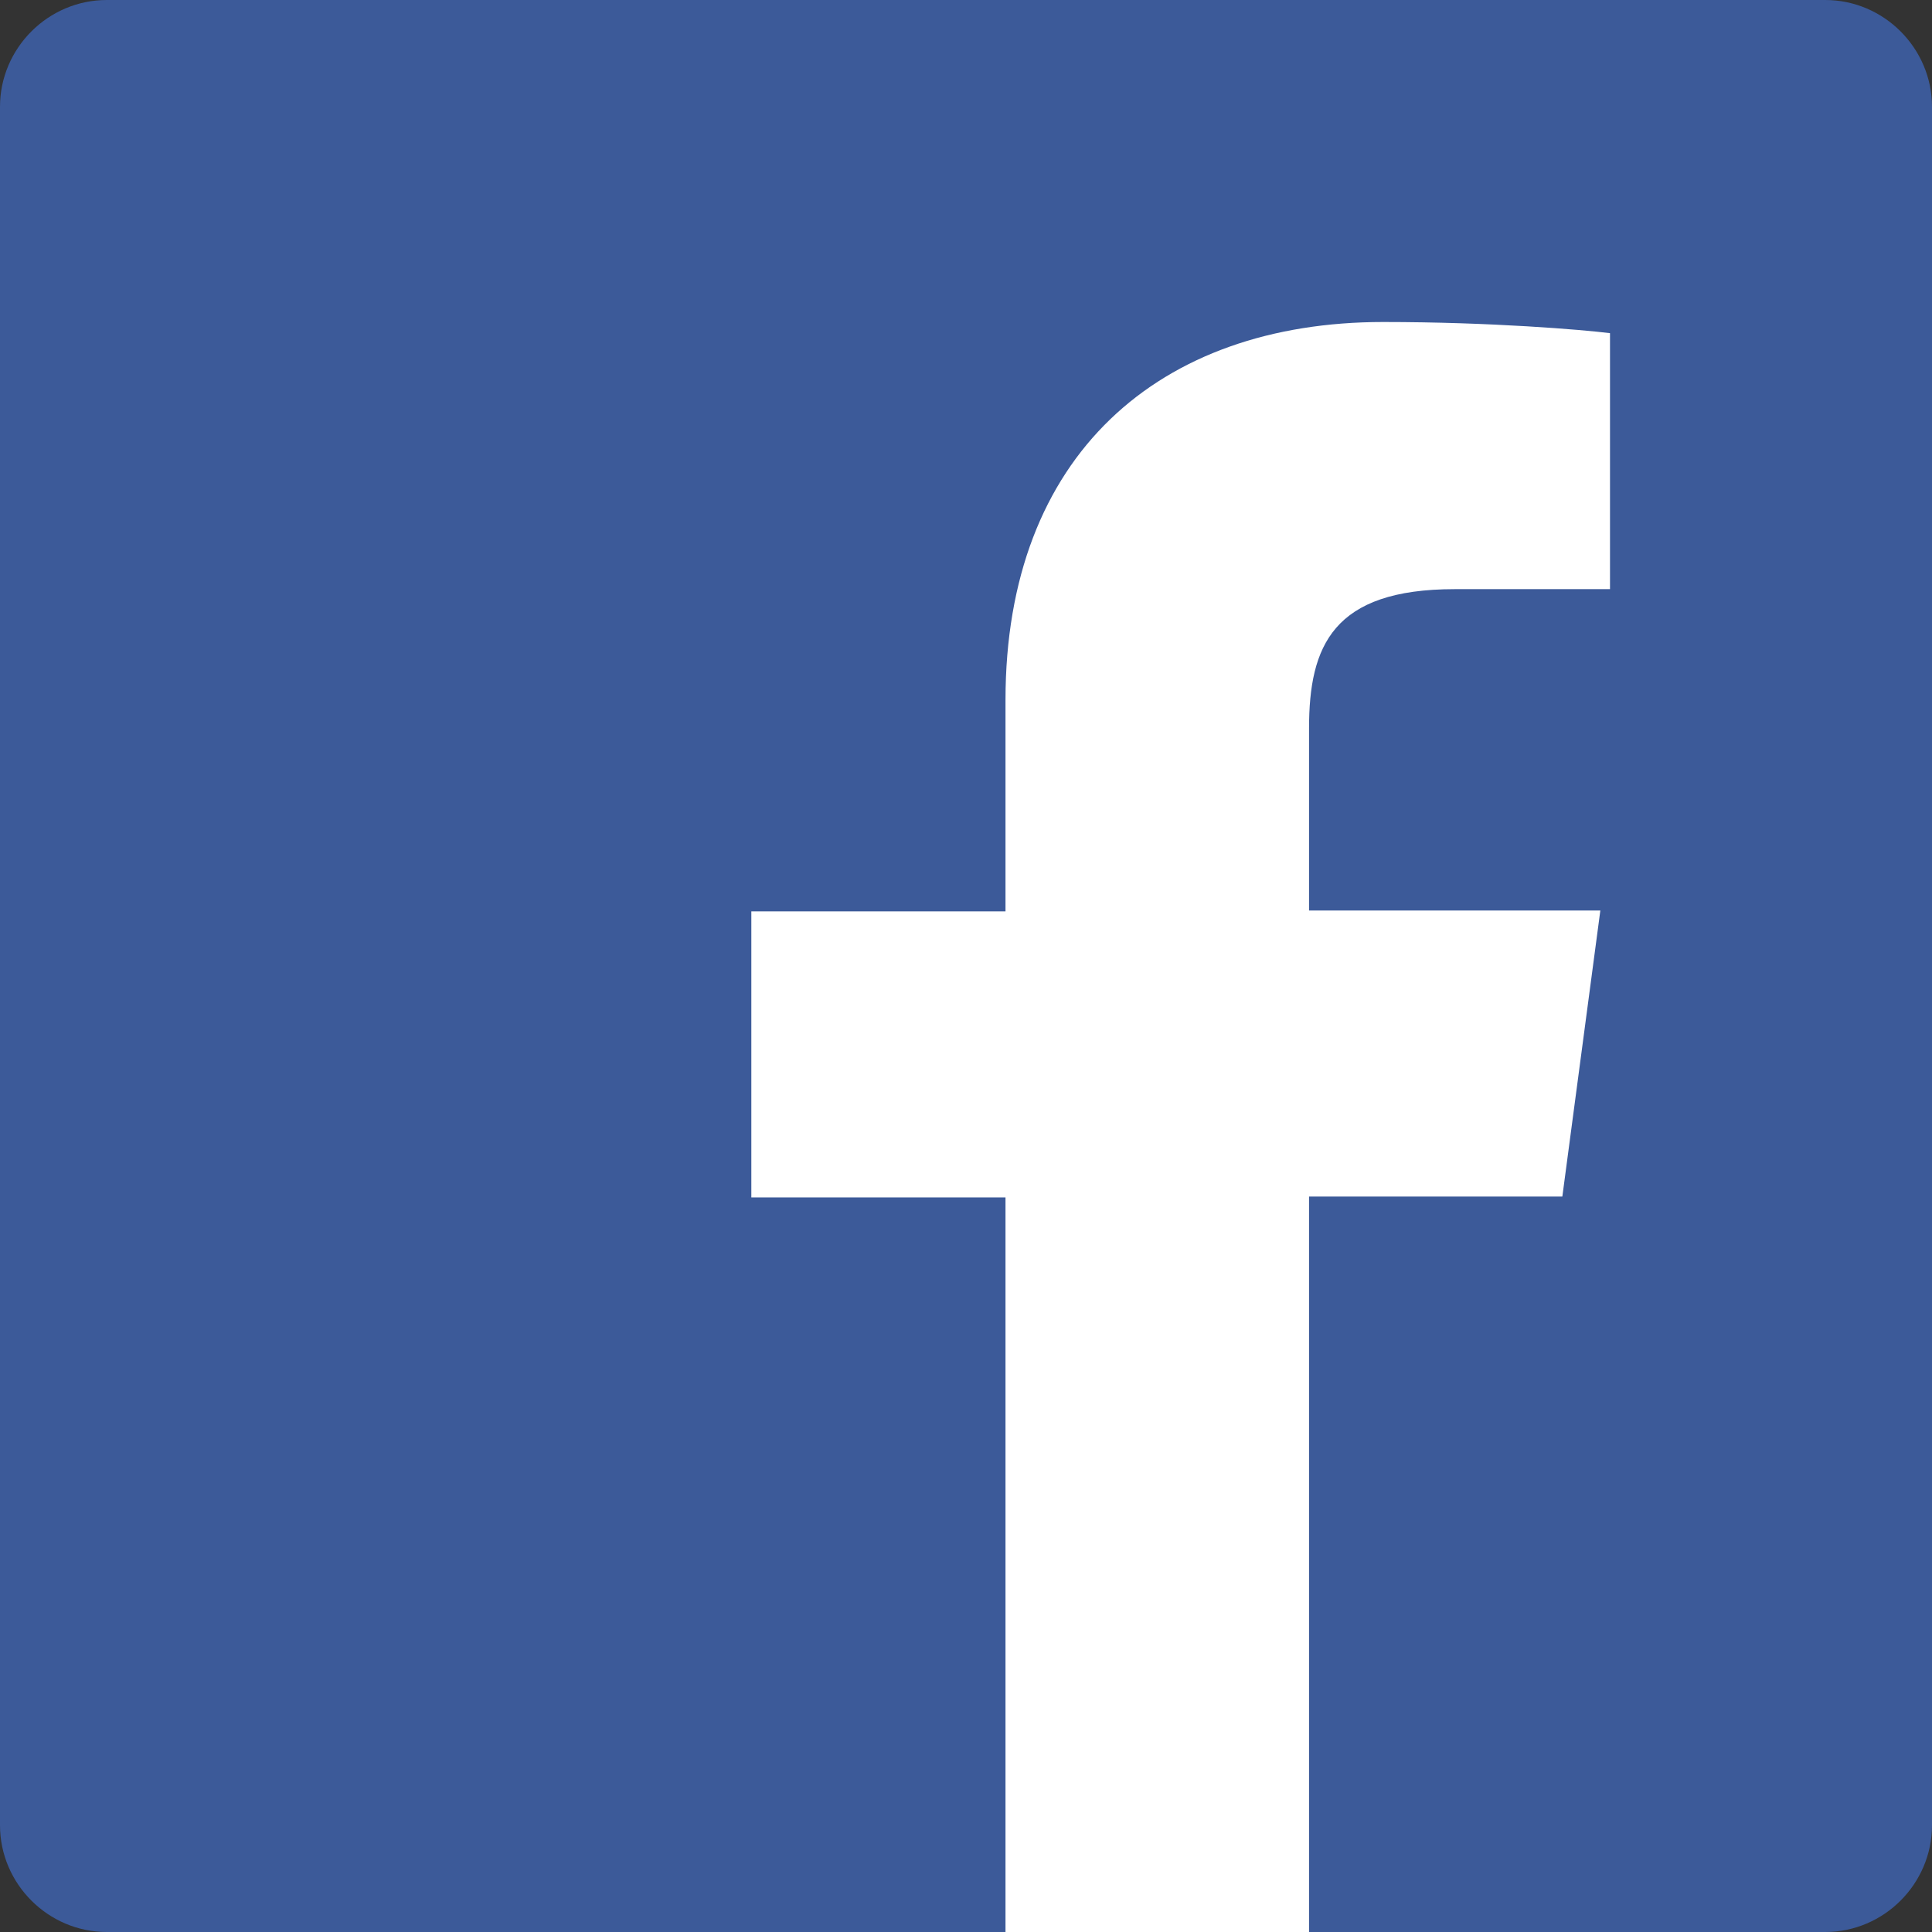
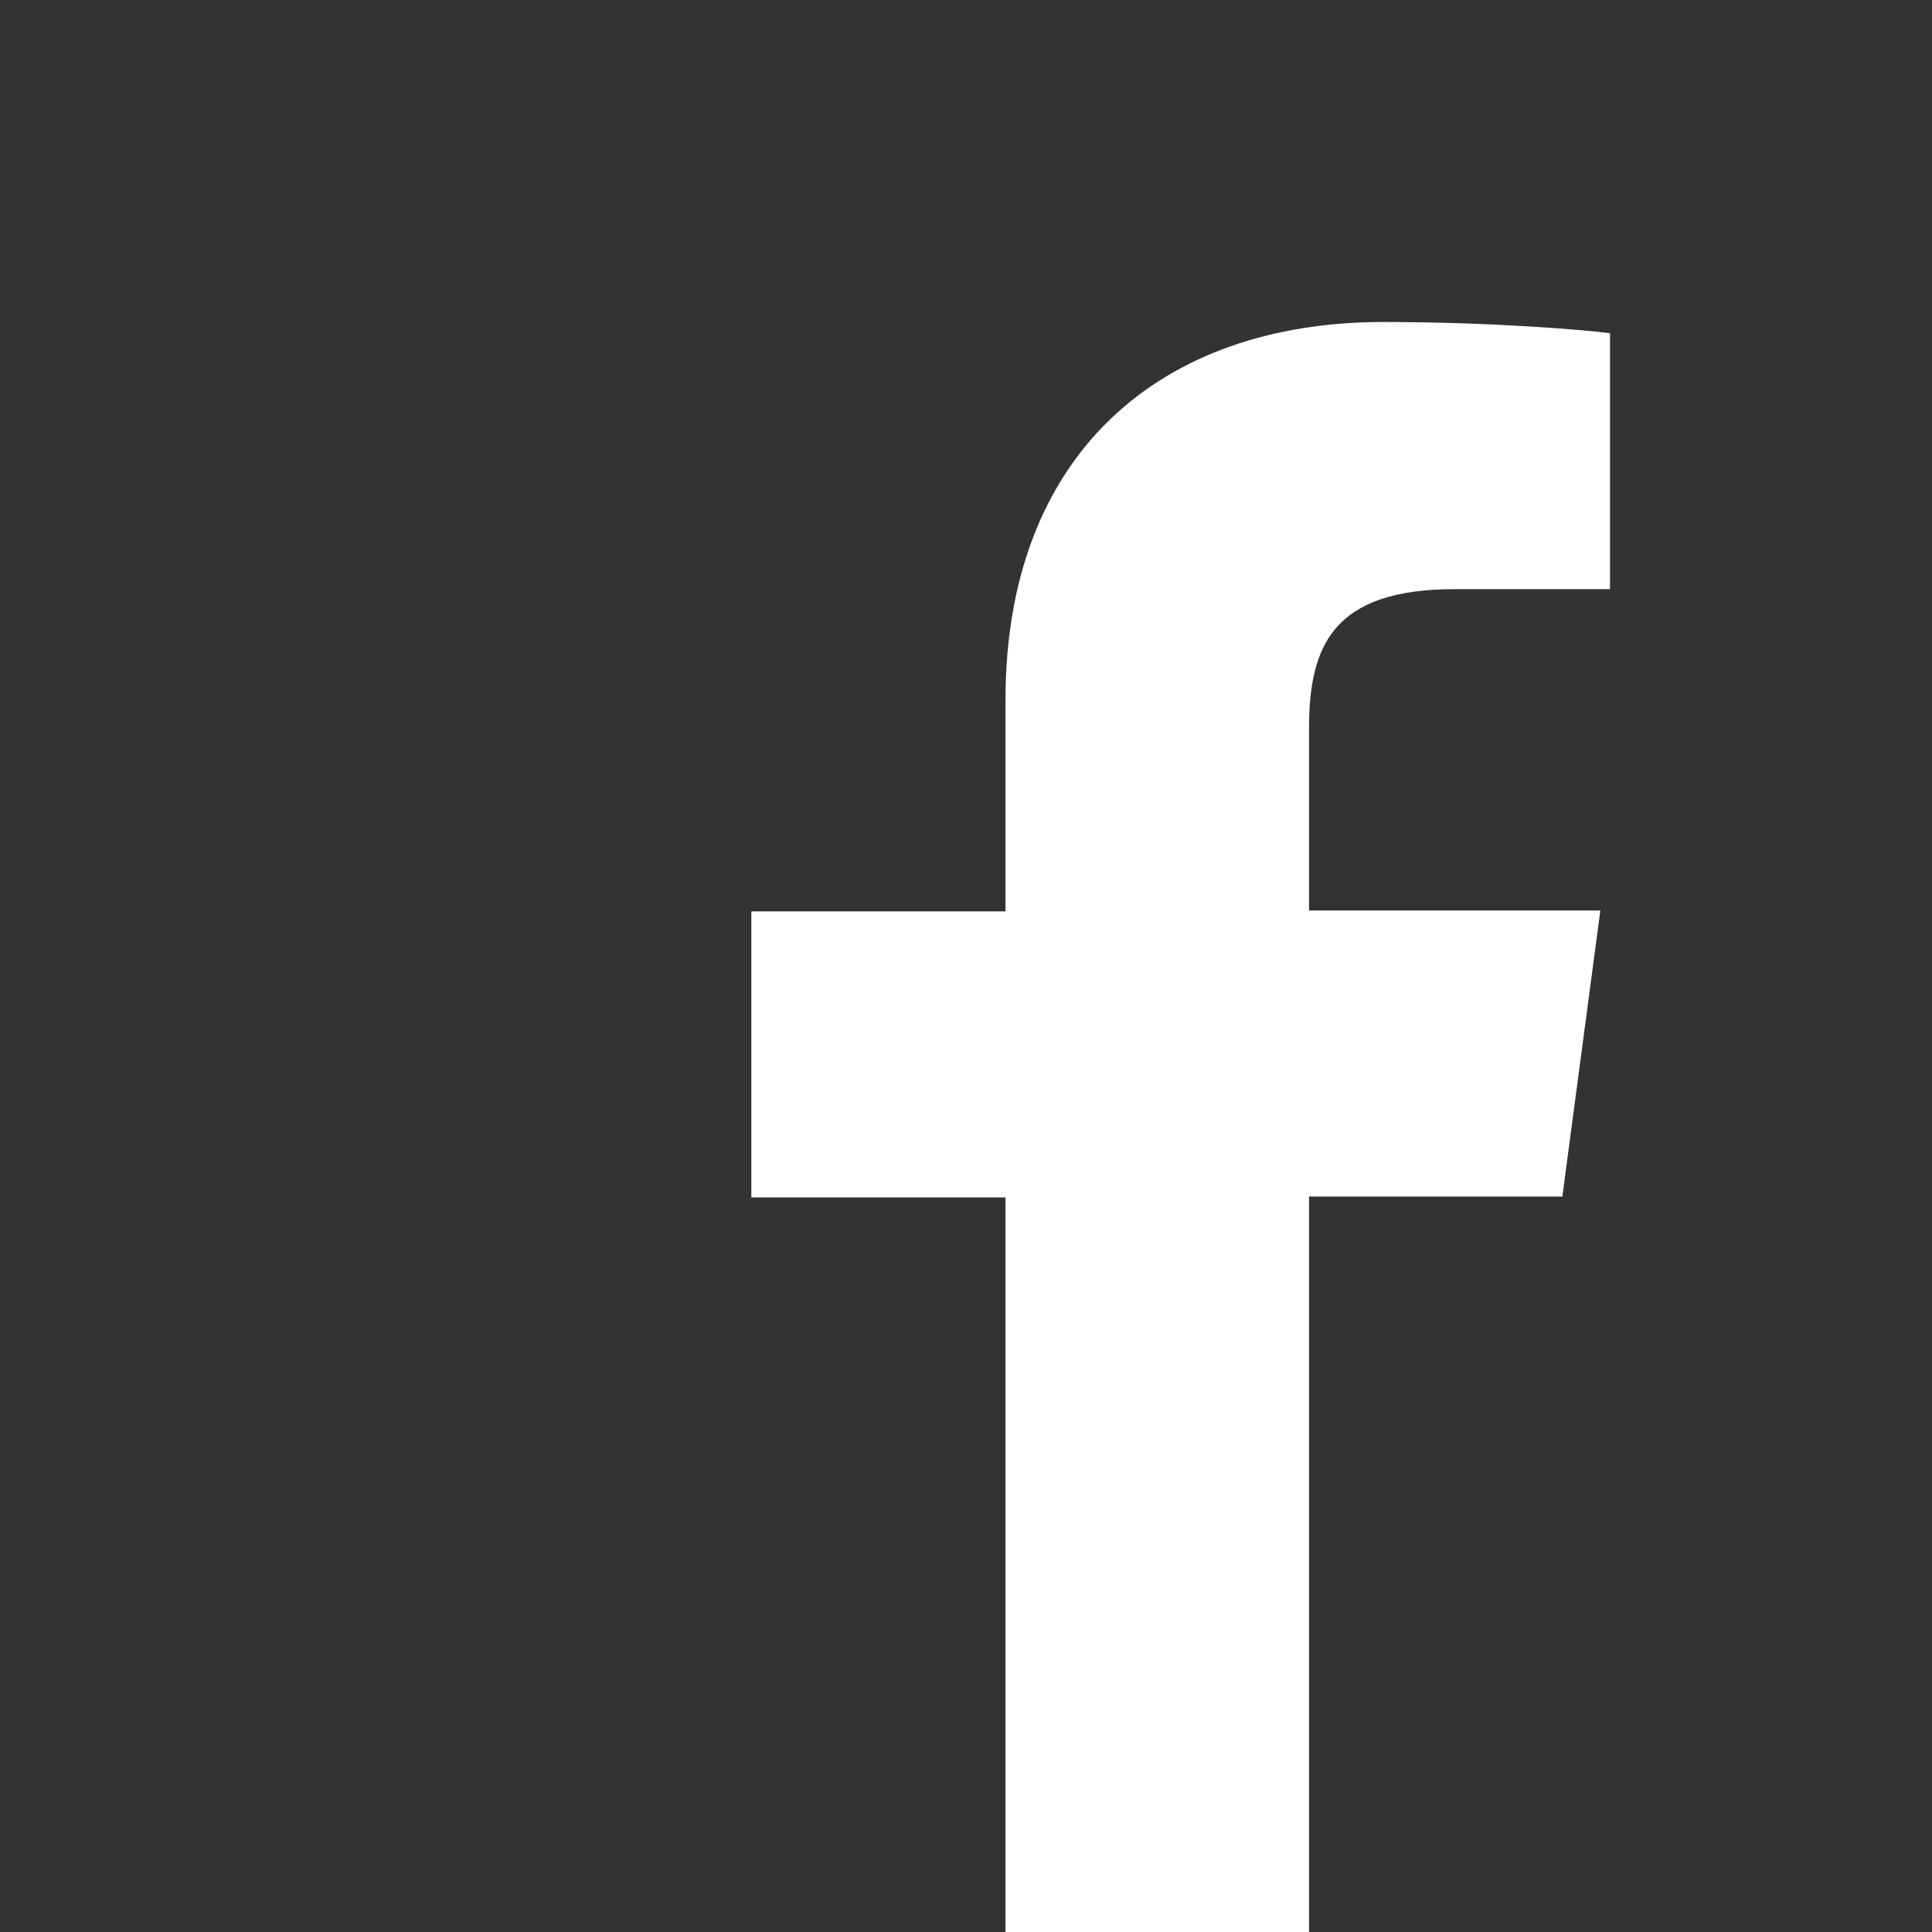
<svg xmlns="http://www.w3.org/2000/svg" width="18px" height="18px" viewBox="0 0 18 18" version="1.1">
  <rect x="0" y="0" width="18" height="18" fill="#333333" stroke="none" />
  <title>logo-facebook</title>
  <desc>Created with Sketch.</desc>
  <g id="Main" stroke="none" stroke-width="1" fill="none" fill-rule="evenodd">
    <g id="Create-account" transform="translate(-76, -455)" fill-rule="nonzero">
      <g id="Button-Copy" transform="translate(45, 440)">
        <g id="logo-facebook" transform="translate(31, 15)">
-           <path d="M17.005,18 C17.552,18 18,17.551 18,17.005 L18,0.995 C18,0.449 17.552,0 17.005,0 L0.995,0 C0.448,0 0,0.449 0,0.995 L0,17.005 C0,17.551 0.448,18 0.995,18 L17.005,18 Z" id="Blue_1_" fill="#3C5A99" />
          <path d="M12.196,17.992 L12.196,11.148 L14.556,11.148 L14.91,8.483 L12.196,8.483 L12.196,6.786 C12.196,6.018 12.418,5.489 13.553,5.489 L15,5.489 L15,3.104 C14.745,3.072 13.89,3 12.887,3 C10.799,3 9.368,4.241 9.368,6.522 L9.368,8.491 L7,8.491 L7,11.156 L9.368,11.156 L9.368,18 L12.196,18 L12.196,17.992 Z" id="f" fill="#FFFFFF" />
        </g>
      </g>
    </g>
  </g>
</svg>